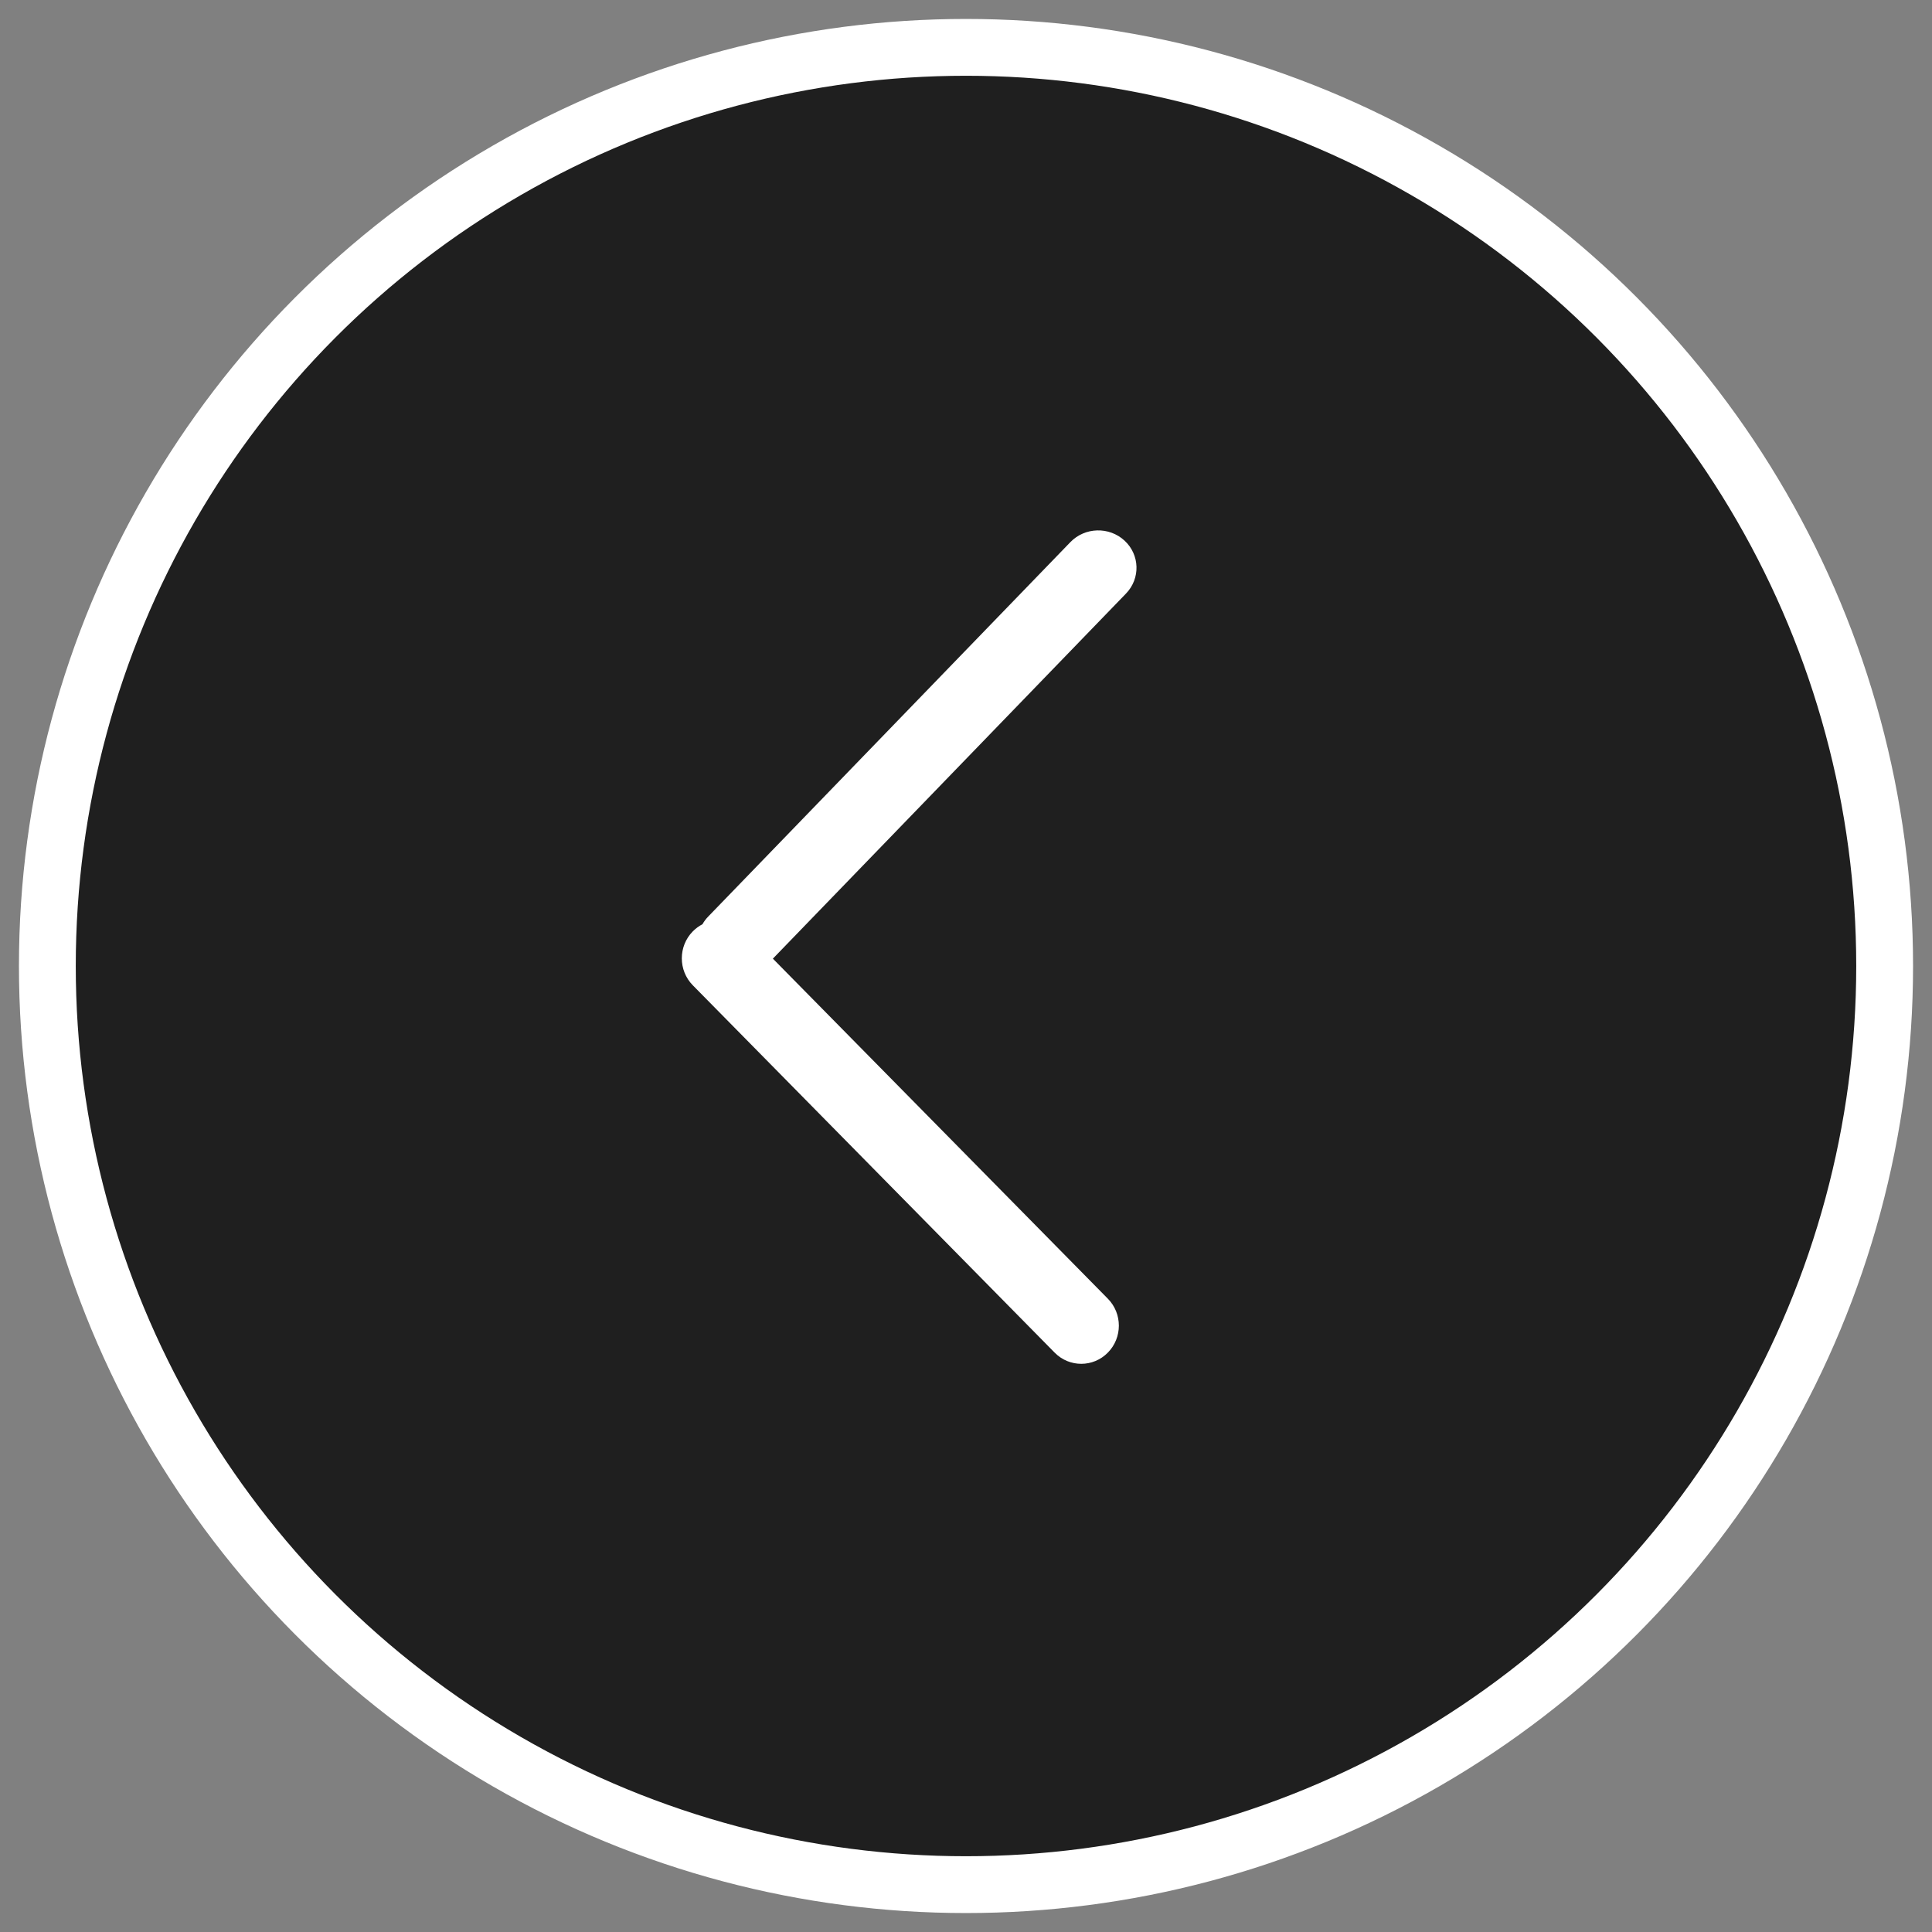
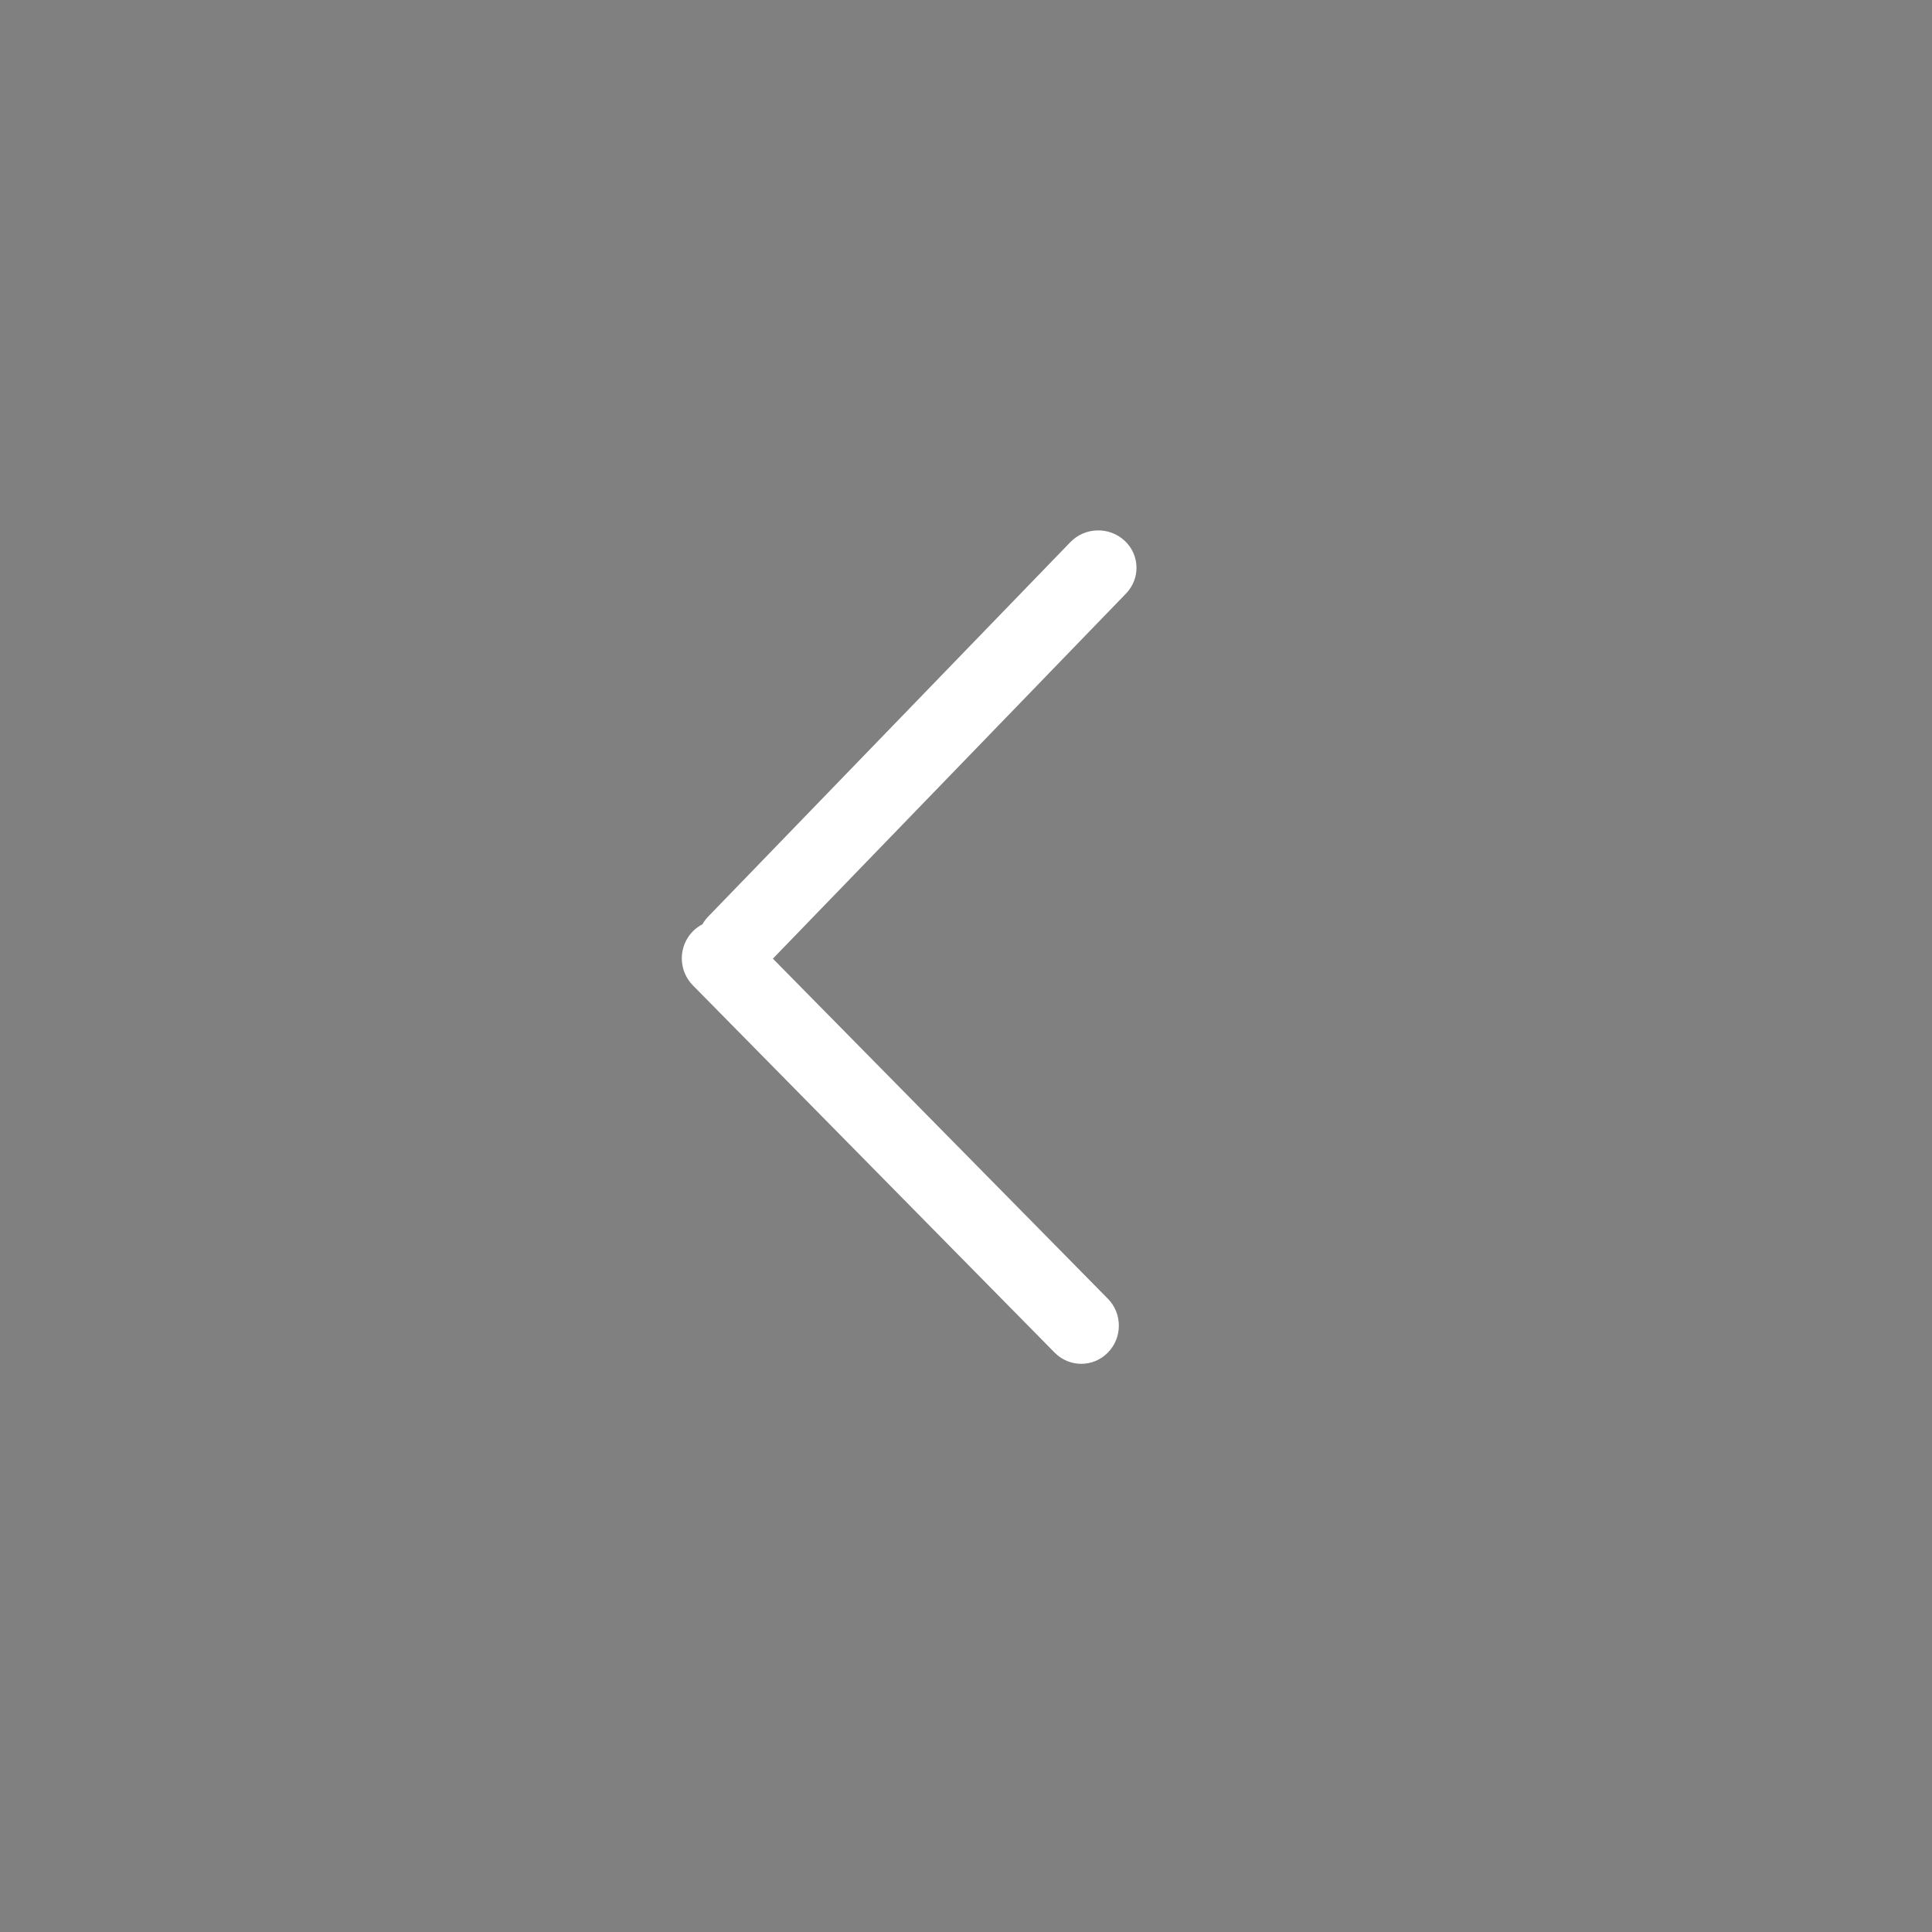
<svg xmlns="http://www.w3.org/2000/svg" width="51" height="51" viewBox="0 0 51 51" fill="none">
  <rect x="0" y="0" width="51" height="51" fill="#808080" stroke="none" />
-   <circle cx="25.5" cy="25.5" r="24.25" fill="black" fill-opacity="0.76" stroke="white" stroke-width="1.5" />
  <path fill-rule="evenodd" clip-rule="evenodd" d="M29.724 15.668C30.108 15.271 30.09 14.645 29.685 14.271C29.279 13.896 28.639 13.914 28.255 14.311L18.695 24.195C18.634 24.257 18.584 24.326 18.543 24.398C18.451 24.445 18.366 24.508 18.289 24.585C17.901 24.979 17.901 25.616 18.289 26.01L27.84 35.706C28.228 36.1 28.857 36.1 29.244 35.706C29.632 35.313 29.632 34.675 29.244 34.282L20.402 25.306L29.724 15.668Z" fill="white" />
</svg>